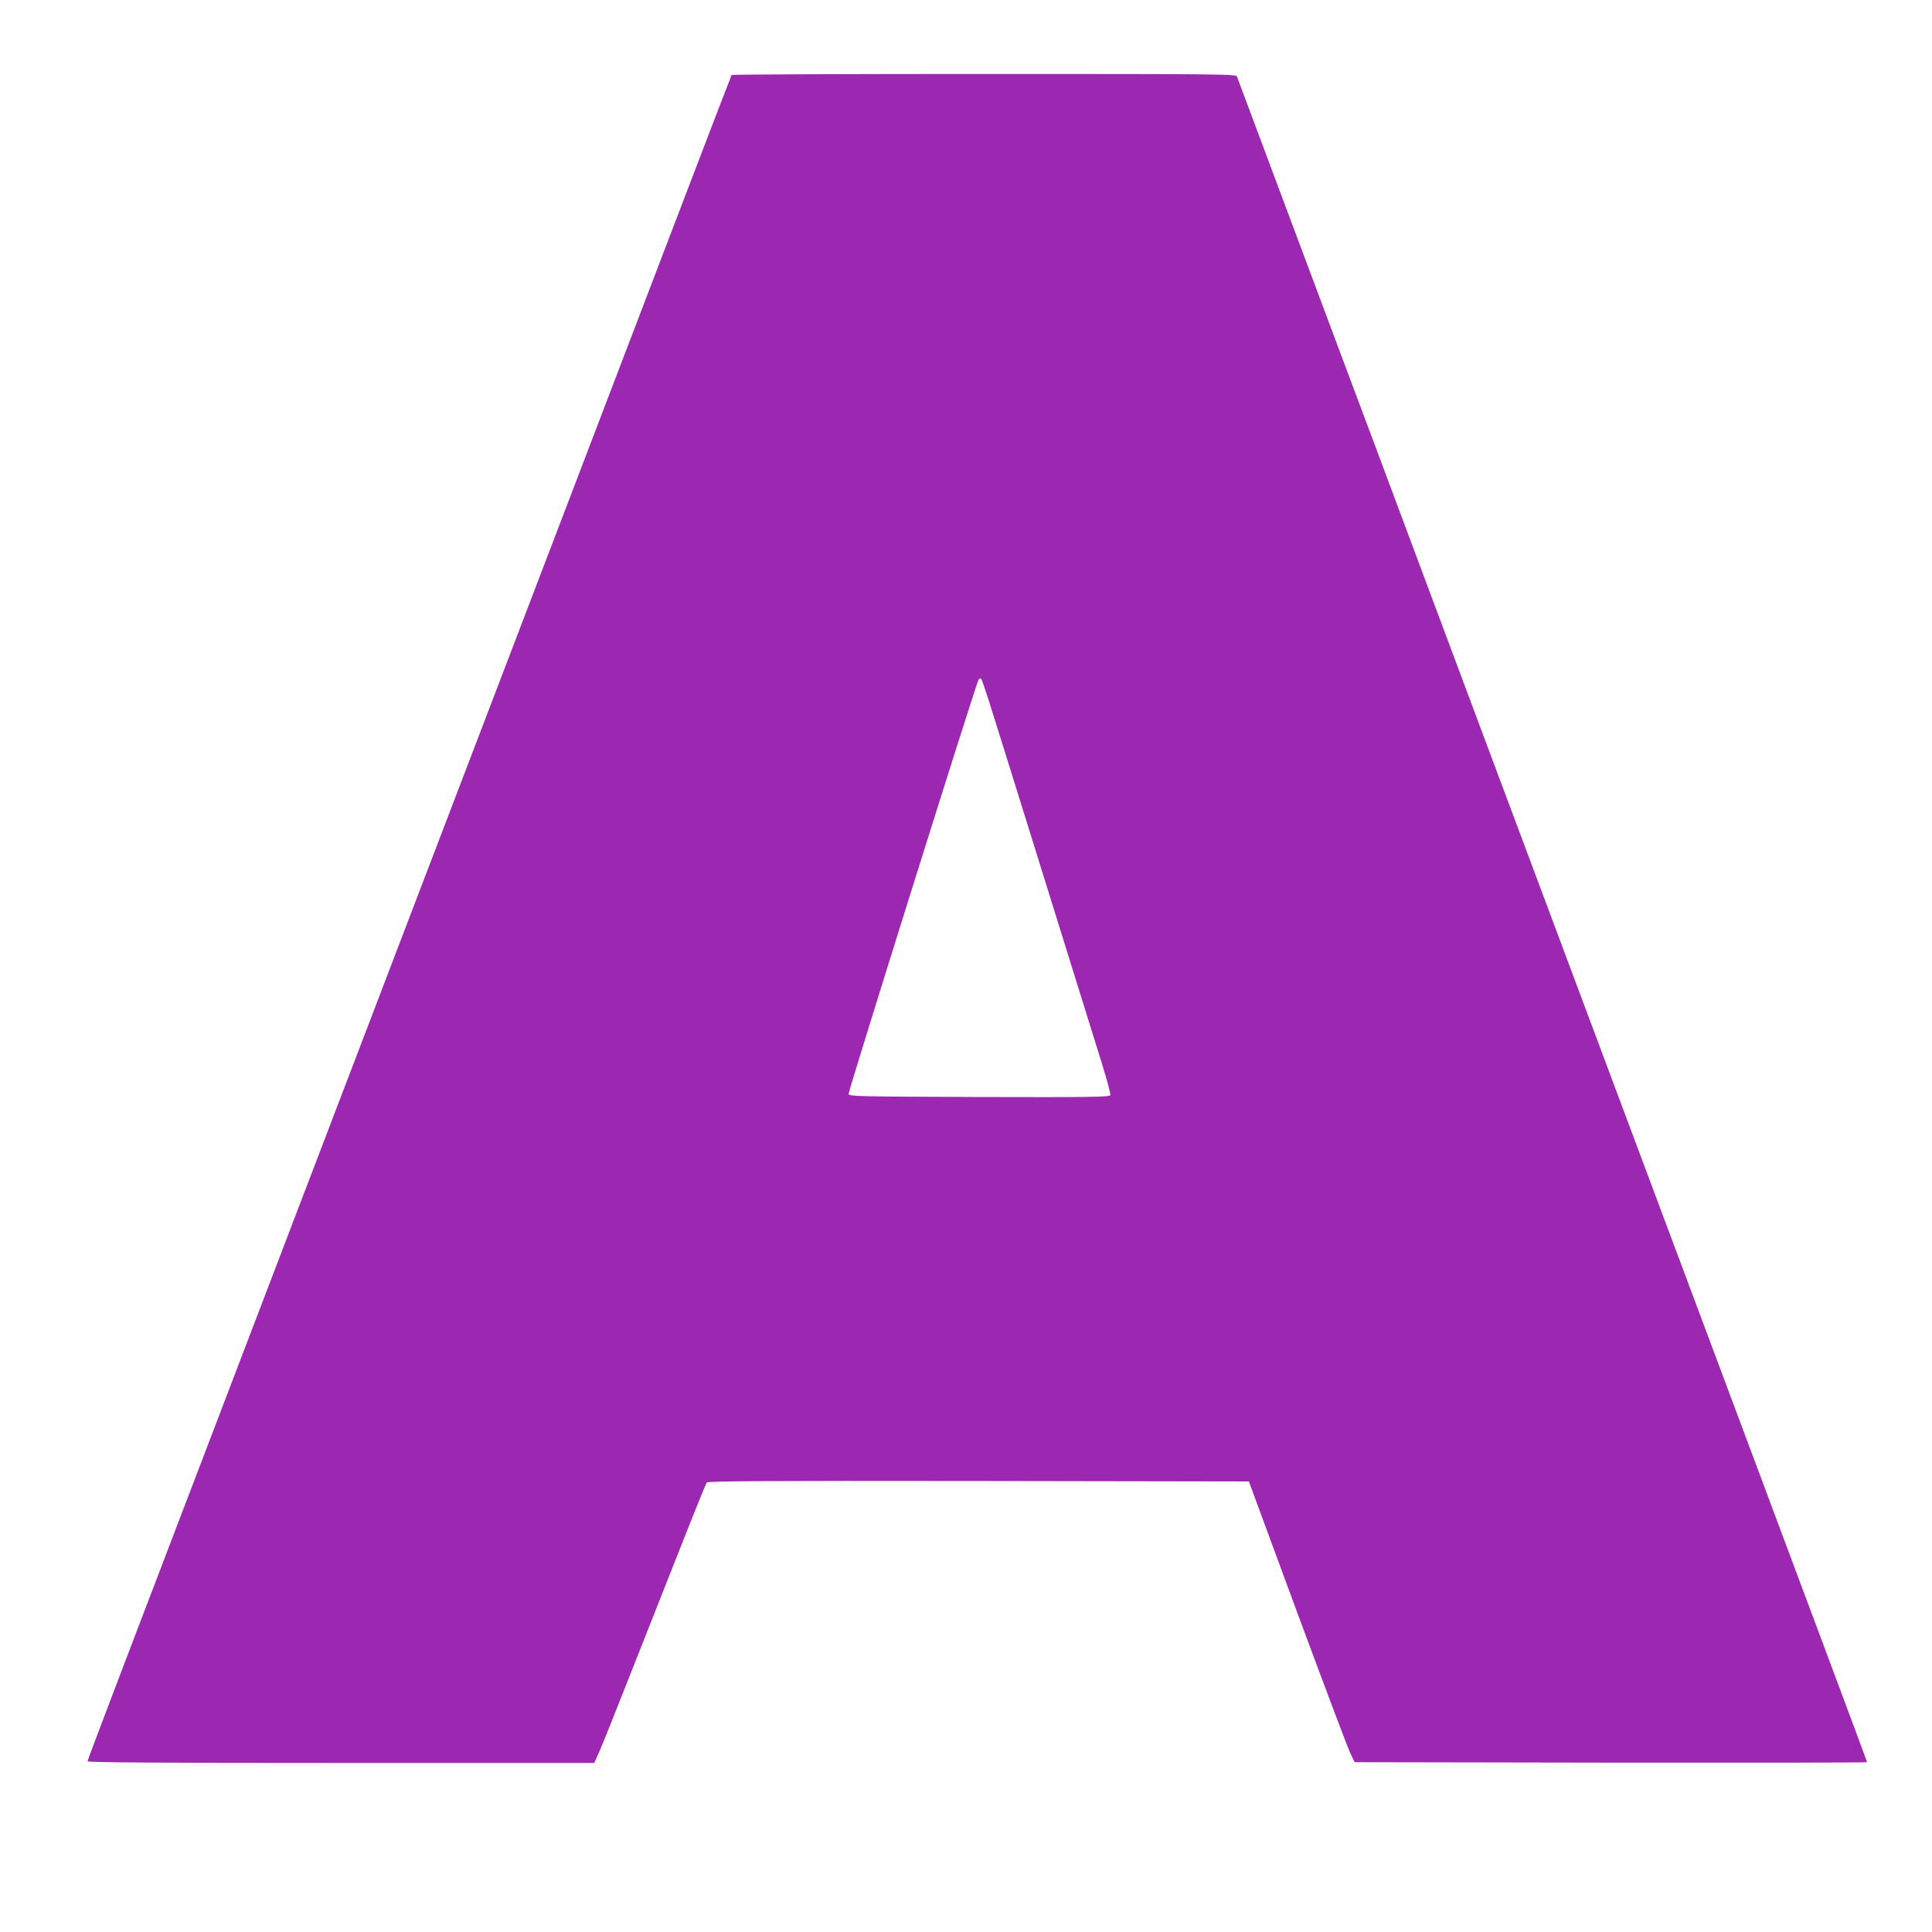
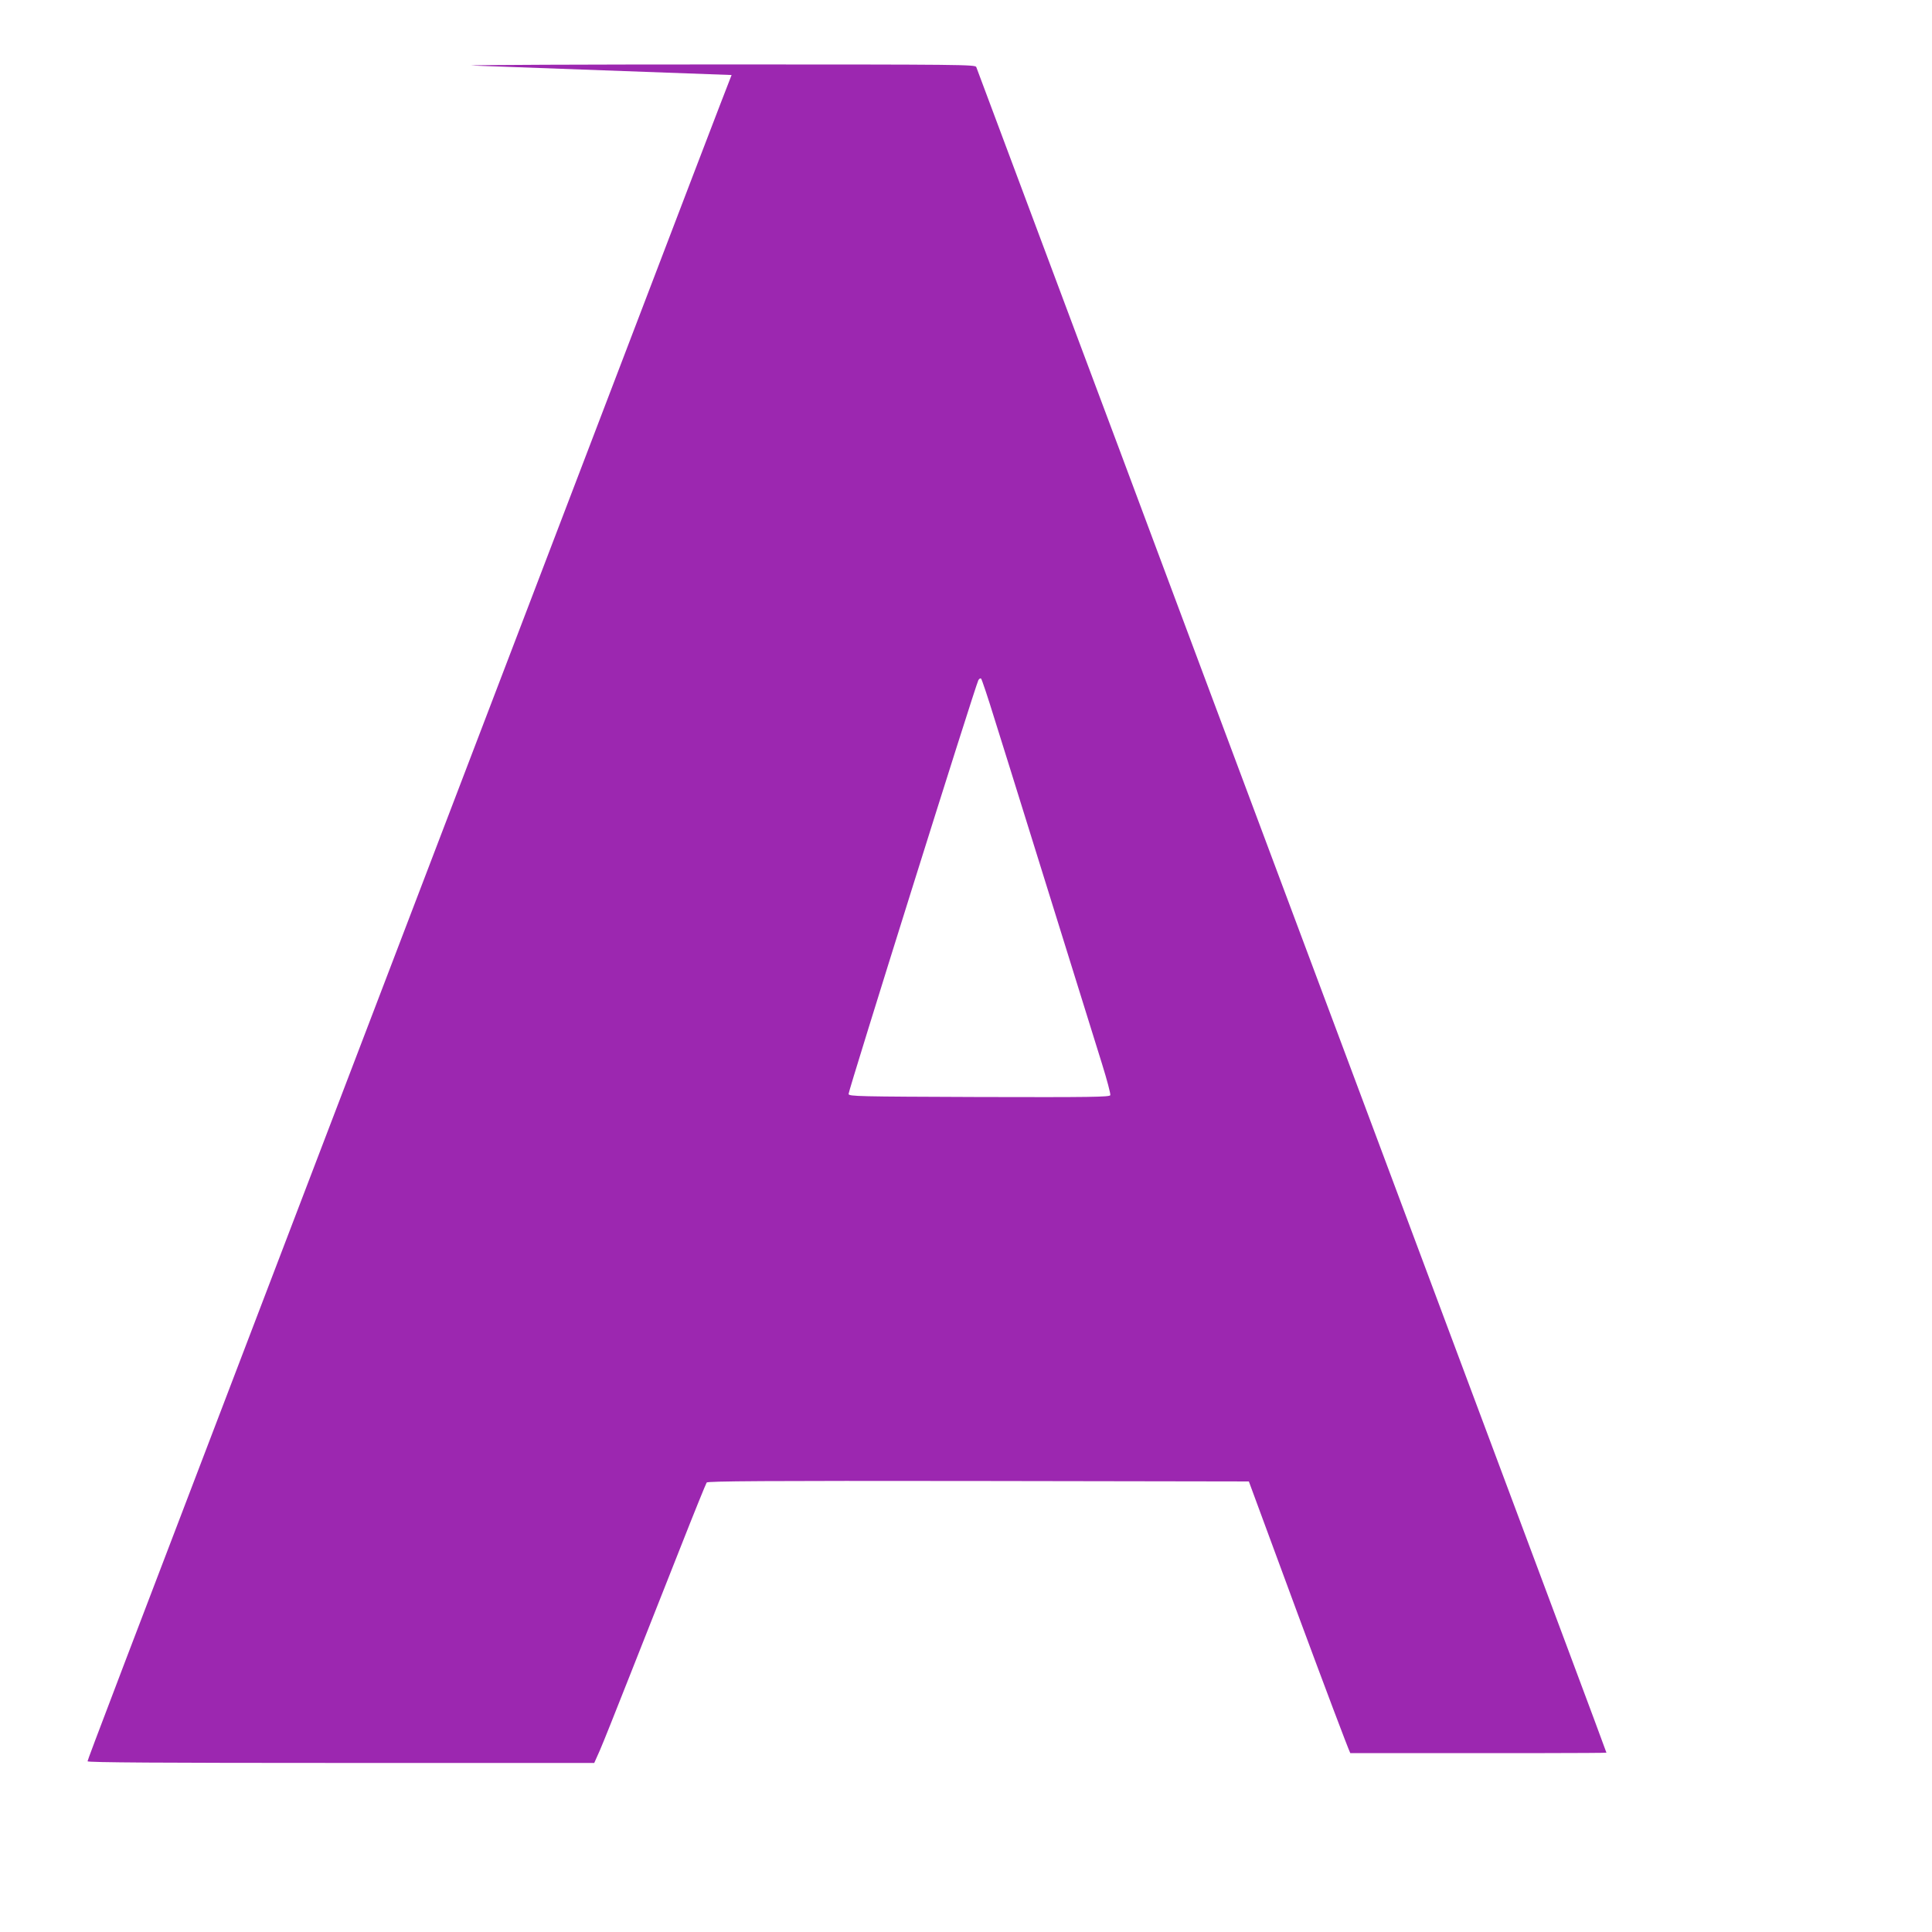
<svg xmlns="http://www.w3.org/2000/svg" version="1.0" width="1280pt" height="1280pt" viewBox="0 0 1280 1280" preserveAspectRatio="xMidYMid meet">
  <g transform="translate(0,1280) scale(0.1,-0.1)" fill="#9c27b0" stroke="none">
-     <path d="M4847 12303 c-3 -5 -117 -303 -255 -663 -138 -360 -638 -1670 -1112 -2910 -474 -1240 -908 -2376 -965 -2525 -57 -148 -308 -805 -558 -1460 -1174 -3071 -1377 -3604 -1377 -3614 0 -8 494 -11 1679 -11 l1678 0 37 83 c20 45 109 269 199 497 90 228 239 606 332 840 92 234 172 431 177 438 8 9 376 12 1801 10 l1791 -3 321 -870 c177 -478 335 -897 351 -930 l29 -60 1698 -3 c933 -1 1697 0 1697 3 0 2 -124 336 -276 742 -152 406 -372 995 -489 1308 -117 314 -324 867 -460 1230 -136 363 -336 899 -445 1190 -191 512 -419 1121 -937 2505 -135 360 -321 858 -413 1105 -92 248 -306 819 -475 1270 -169 451 -389 1041 -490 1310 -101 270 -186 498 -190 508 -7 16 -96 17 -1675 17 -918 0 -1671 -3 -1673 -7z m1741 -4263 c44 -140 142 -453 217 -695 180 -578 421 -1351 496 -1593 33 -106 58 -200 55 -208 -5 -12 -126 -14 -868 -12 -808 3 -863 4 -866 20 -3 17 839 2702 860 2742 6 10 14 14 18 10 5 -5 45 -124 88 -264z" />
+     <path d="M4847 12303 c-3 -5 -117 -303 -255 -663 -138 -360 -638 -1670 -1112 -2910 -474 -1240 -908 -2376 -965 -2525 -57 -148 -308 -805 -558 -1460 -1174 -3071 -1377 -3604 -1377 -3614 0 -8 494 -11 1679 -11 l1678 0 37 83 c20 45 109 269 199 497 90 228 239 606 332 840 92 234 172 431 177 438 8 9 376 12 1801 10 l1791 -3 321 -870 c177 -478 335 -897 351 -930 c933 -1 1697 0 1697 3 0 2 -124 336 -276 742 -152 406 -372 995 -489 1308 -117 314 -324 867 -460 1230 -136 363 -336 899 -445 1190 -191 512 -419 1121 -937 2505 -135 360 -321 858 -413 1105 -92 248 -306 819 -475 1270 -169 451 -389 1041 -490 1310 -101 270 -186 498 -190 508 -7 16 -96 17 -1675 17 -918 0 -1671 -3 -1673 -7z m1741 -4263 c44 -140 142 -453 217 -695 180 -578 421 -1351 496 -1593 33 -106 58 -200 55 -208 -5 -12 -126 -14 -868 -12 -808 3 -863 4 -866 20 -3 17 839 2702 860 2742 6 10 14 14 18 10 5 -5 45 -124 88 -264z" />
  </g>
</svg>